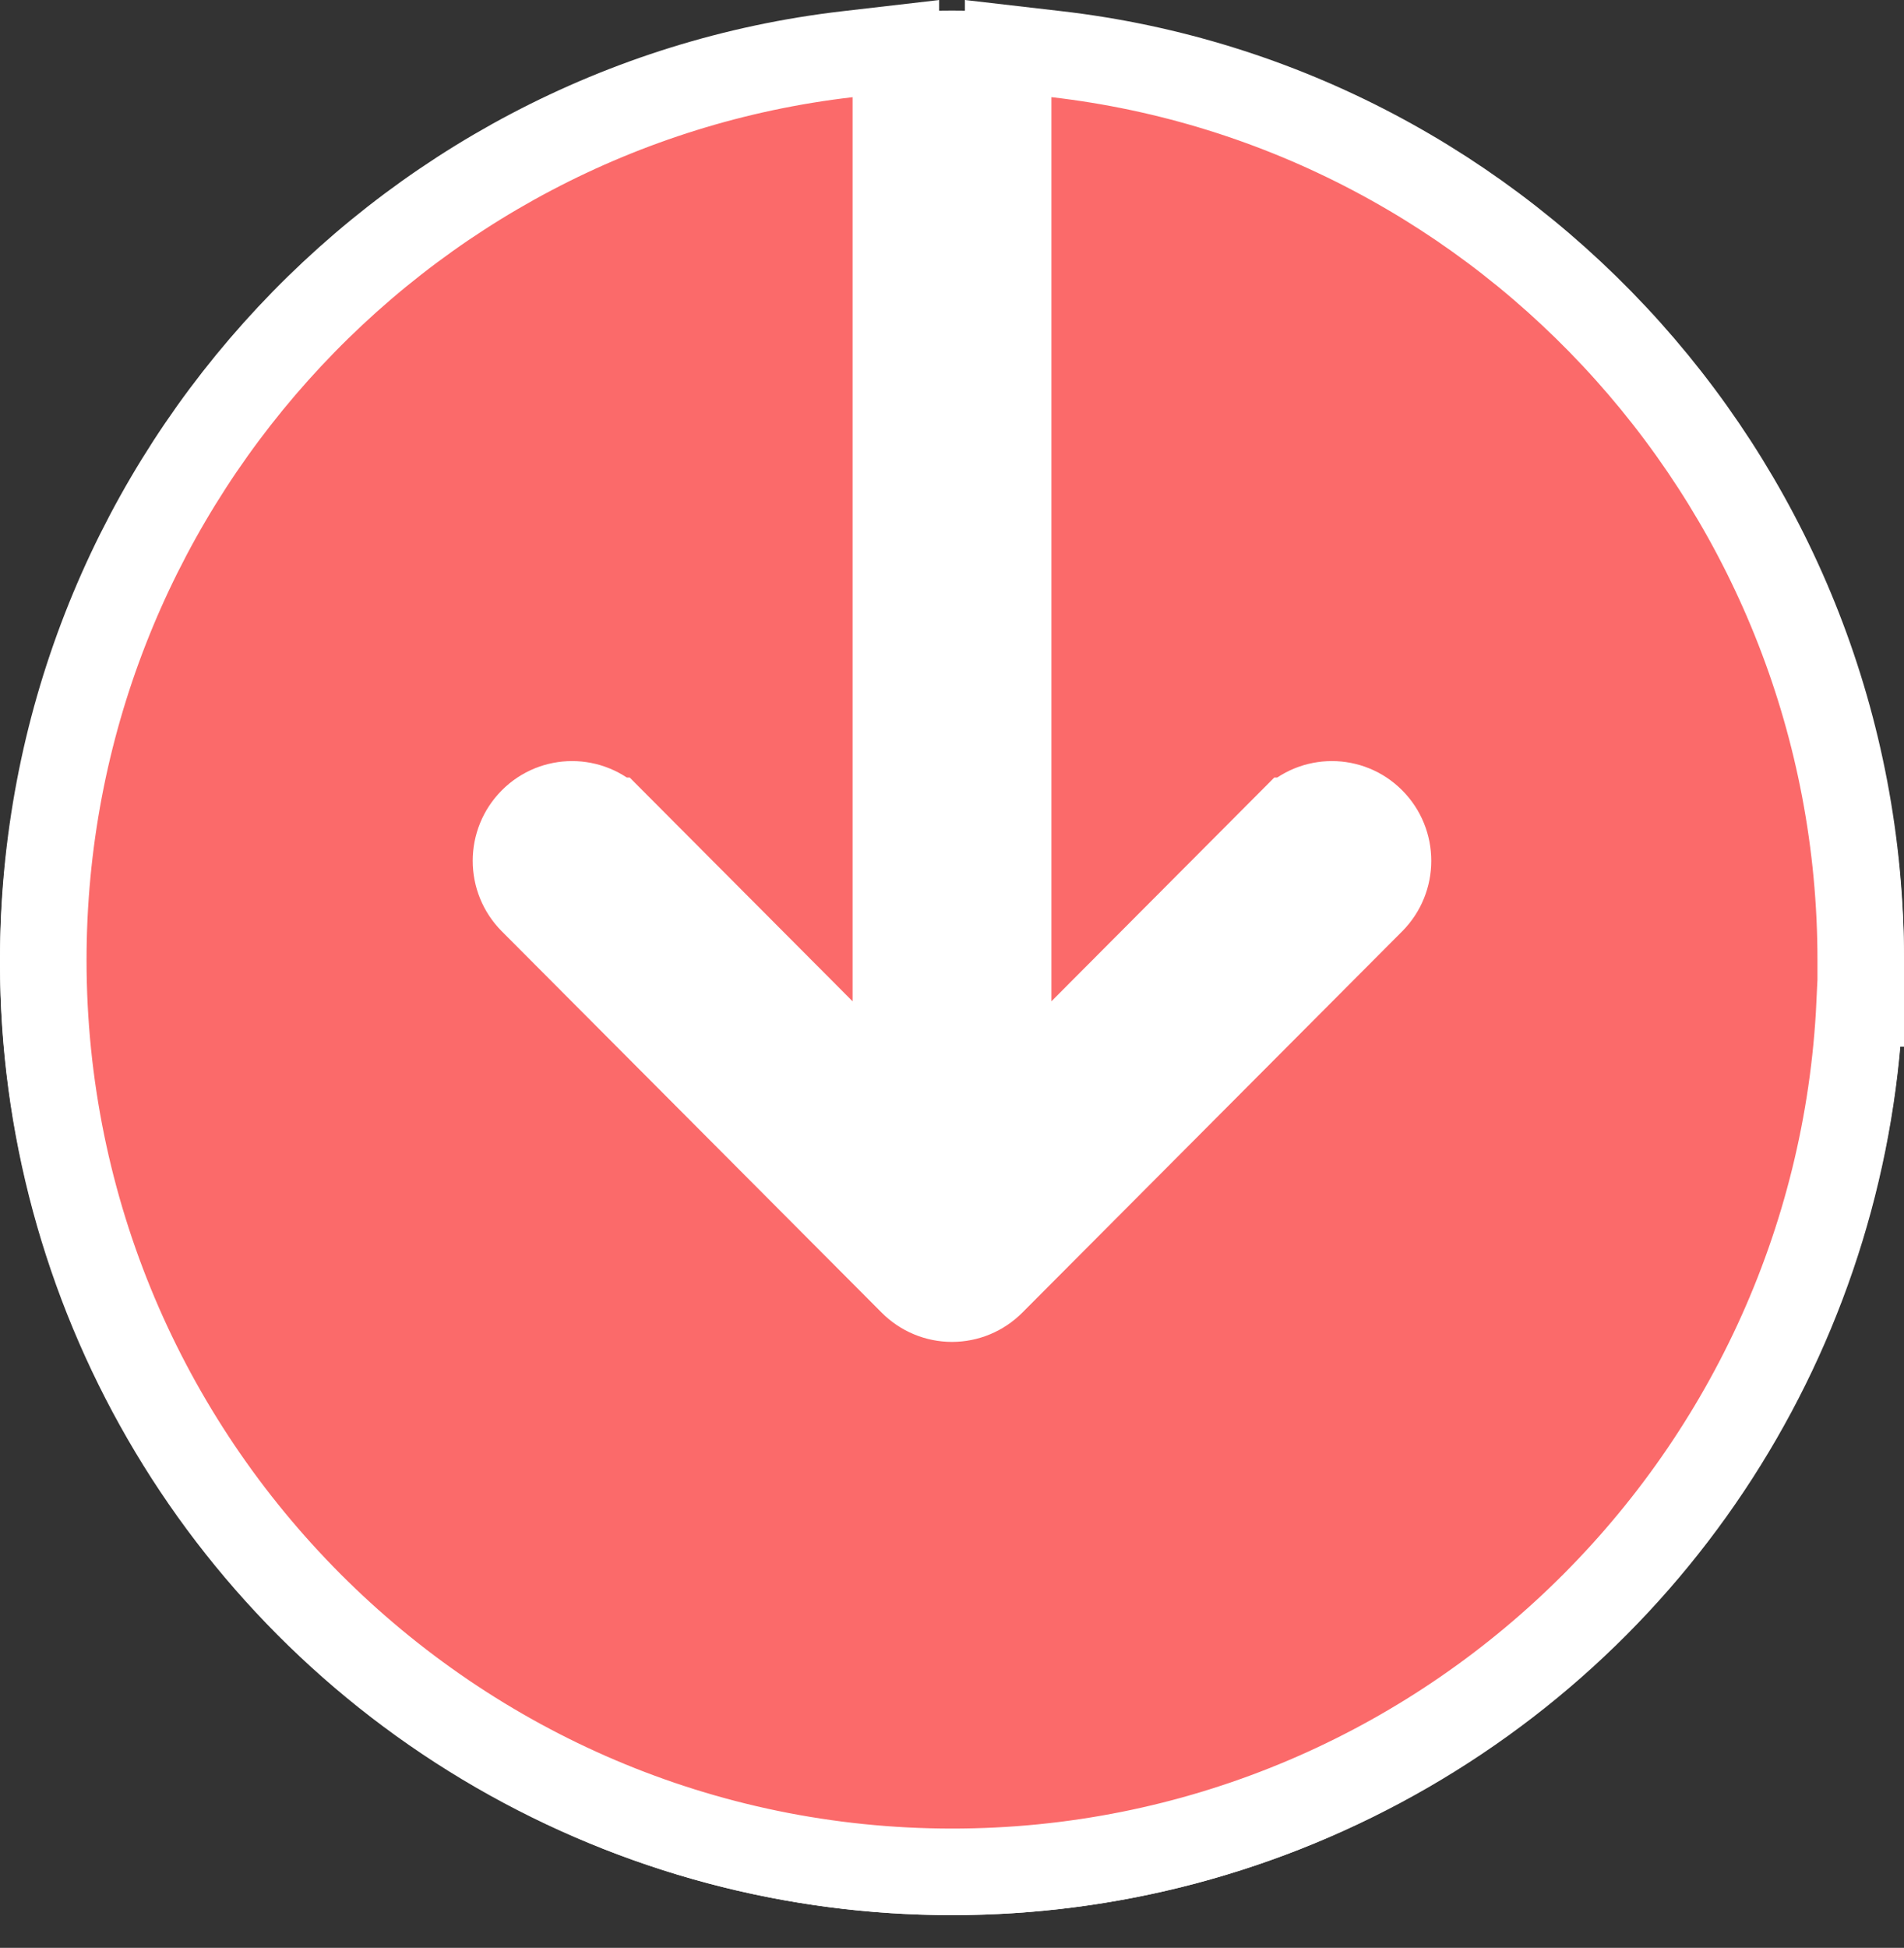
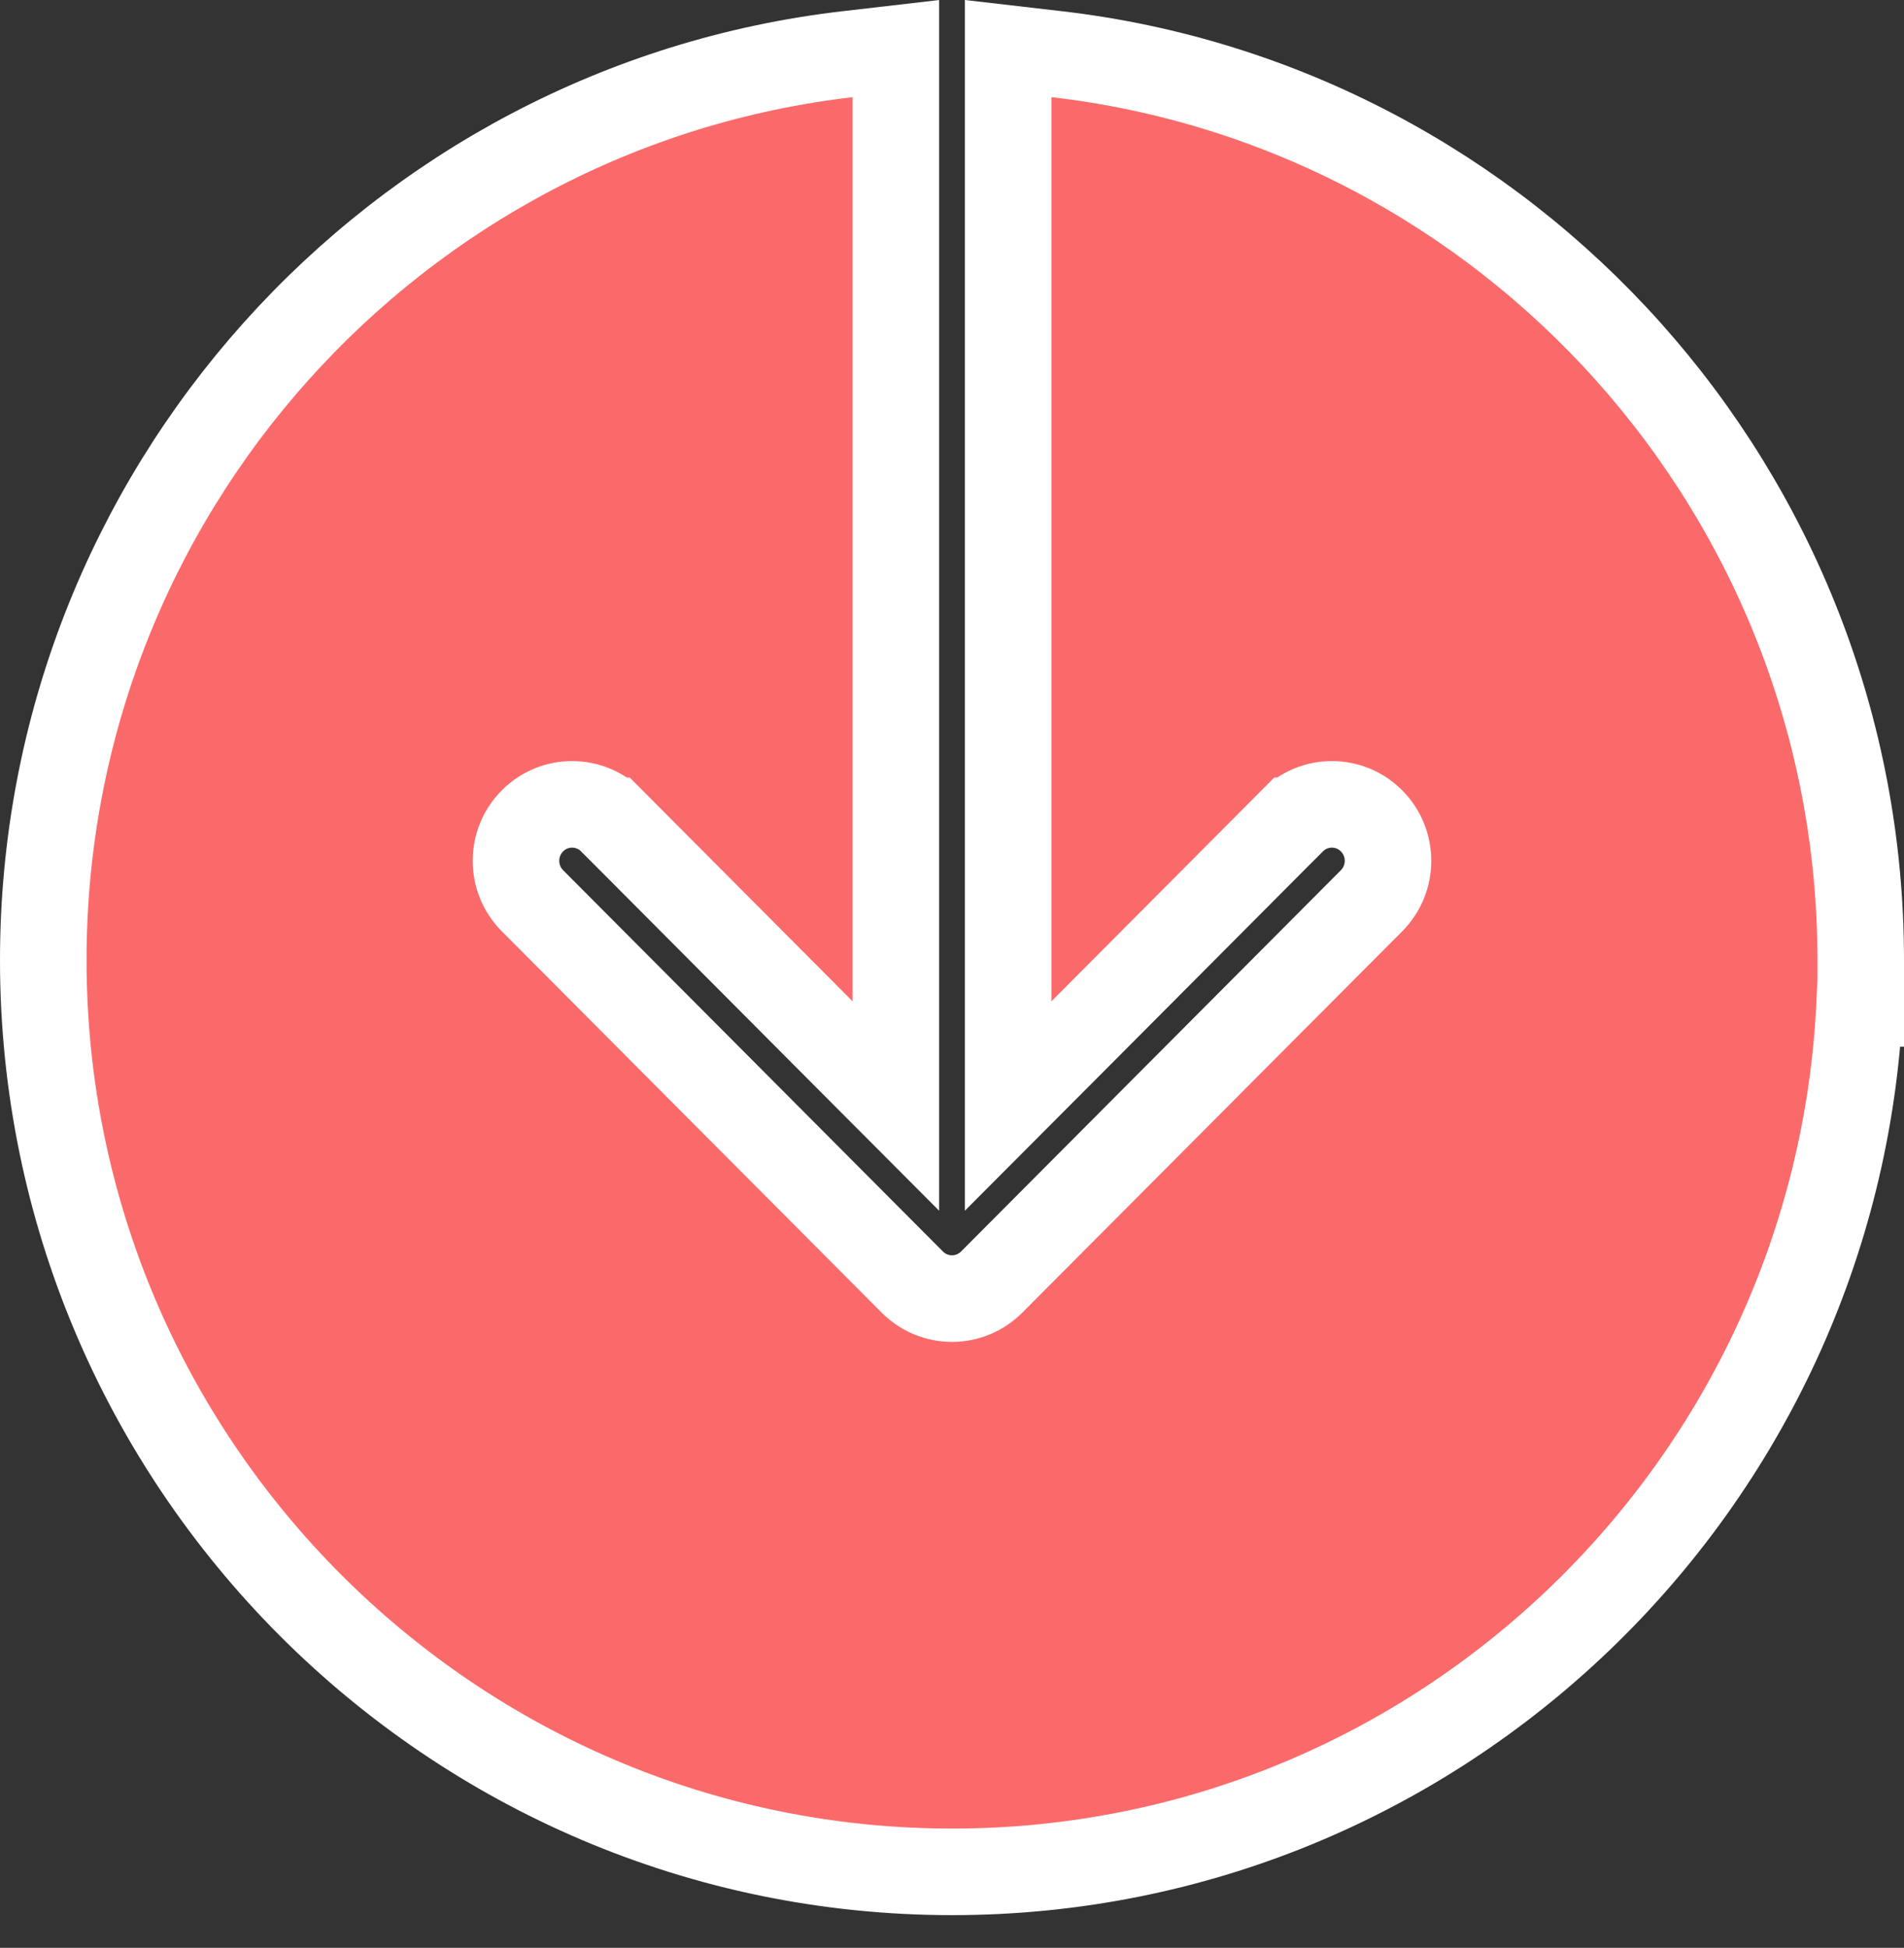
<svg xmlns="http://www.w3.org/2000/svg" width="44" height="45" viewBox="0 0 44 45" fill="none">
  <rect x="0" y="0" width="44" height="45" fill="#333333" stroke="none" />
-   <circle cx="22" cy="22.244" r="21" fill="white" stroke="white" stroke-width="2" />
  <path d="M24.412 1.251C34.863 2.455 43 11.383 43 22.181V23.181H42.976C42.453 34.331 33.252 43.244 22.004 43.244C10.422 43.244 1 33.795 1 22.181C1 11.386 9.14 2.46 19.588 1.252L20.703 1.123V25.552L18.994 23.838L14.137 18.963H14.136C13.63 18.456 12.811 18.456 12.306 18.963C12.052 19.218 11.924 19.551 11.924 19.887C11.924 20.223 12.052 20.556 12.306 20.811L21.084 29.62C21.327 29.864 21.657 30.001 22 30.001C22.343 30.001 22.673 29.864 22.916 29.62L31.694 20.811C32.203 20.3 32.203 19.473 31.694 18.963C31.189 18.456 30.37 18.456 29.864 18.963H29.863L25.006 23.838L23.297 25.552V1.122L24.412 1.251Z" fill="#FB6A6A" stroke="white" stroke-width="2" />
</svg>